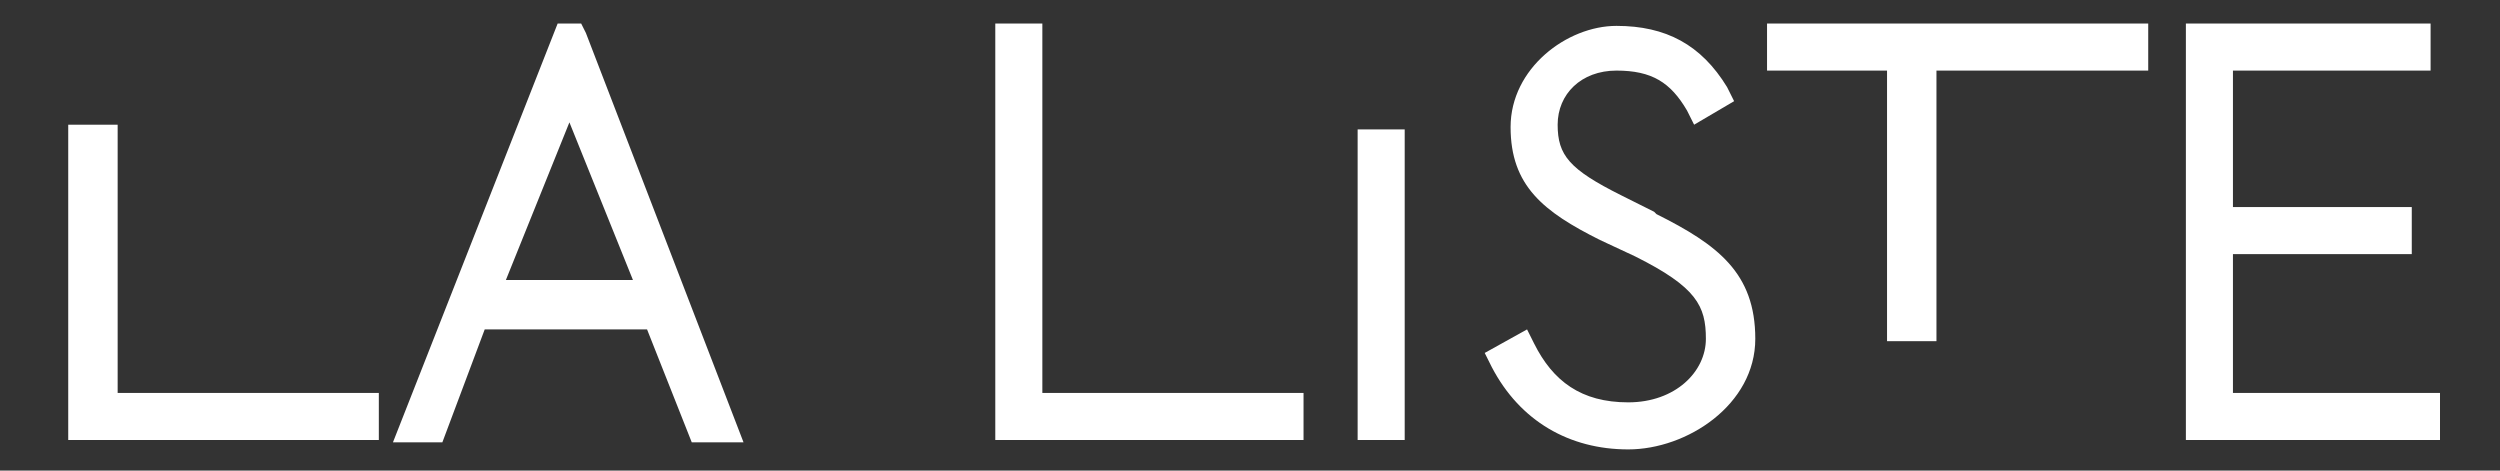
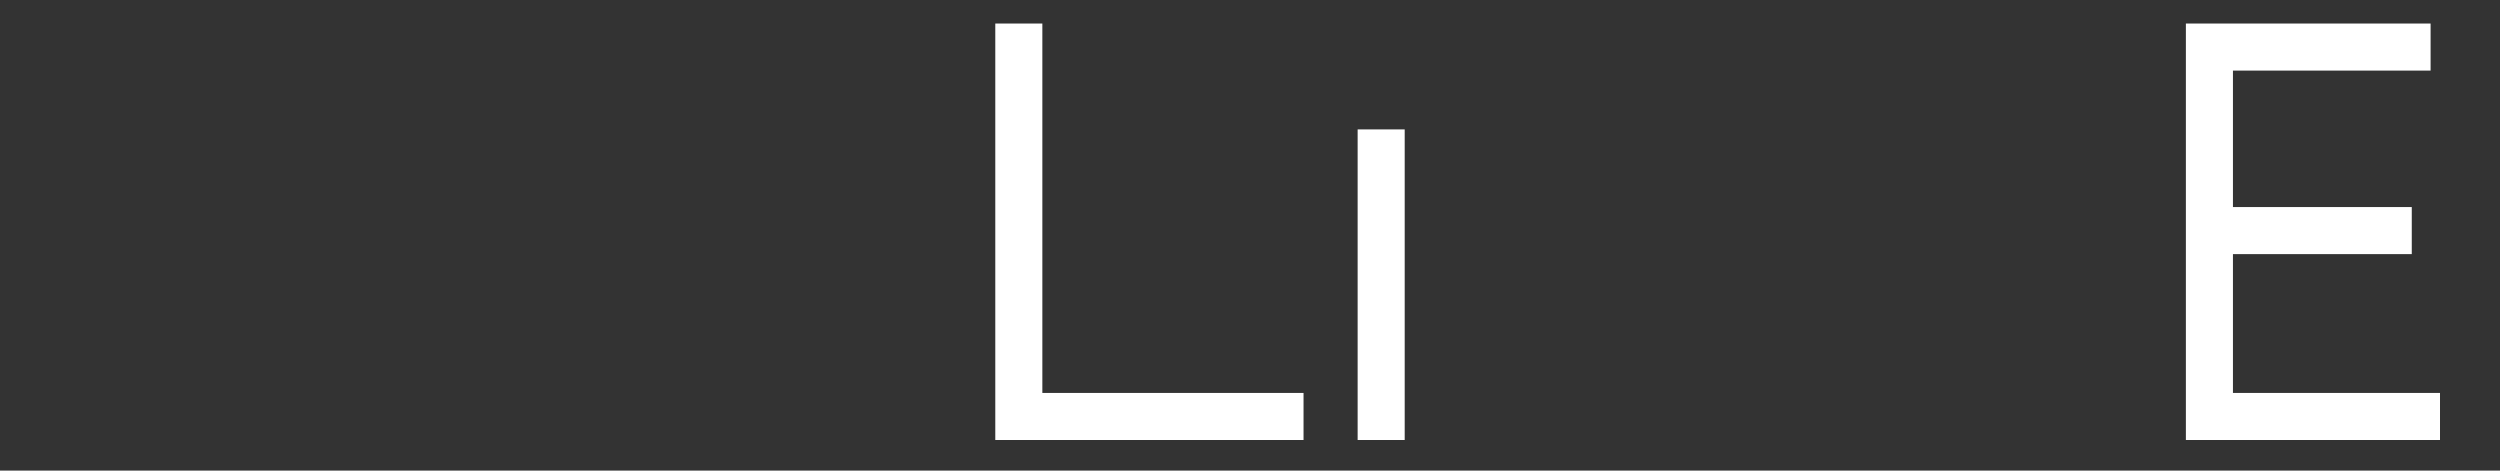
<svg xmlns="http://www.w3.org/2000/svg" width="170" height="32" viewBox="0 0 170 32" fill="none">
  <rect x="0" y="0" width="170" height="32" fill="#333333" stroke="none" />
-   <path d="M8 8.48H4.64V29.92H25.76V26.72H8V8.48Z" fill="white" />
-   <path d="M120.159 4.8H128.319V23.2H131.679V4.8H146.079V1.6H120.159V4.8Z" fill="white" />
  <path d="M151.84 26.72V17.28H164V14.08H151.84V4.8H165.28V1.6H148.64V29.92H165.92V26.72H151.84Z" fill="white" />
  <path d="M95.519 8.8H92.319V29.92H95.519V8.8Z" fill="white" />
  <path d="M70.88 1.6H67.68V29.92H88.64V26.72H70.88V1.6Z" fill="white" />
-   <path d="M112.48 14.4L110.24 13.28C106.72 11.52 105.92 10.56 105.92 8.48C105.92 6.4 107.52 4.8 109.92 4.8C112.32 4.8 113.6 5.6 114.72 7.52L115.2 8.48L117.92 6.88L117.44 5.92C115.68 3.04 113.28 1.76 109.92 1.76C106.56 1.76 102.72 4.64 102.72 8.64C102.72 12.64 104.96 14.4 108.8 16.32L111.2 17.44C115.36 19.52 116 20.8 116 23.04C116 25.28 113.92 27.36 110.72 27.36C107.52 27.36 105.6 25.92 104.32 23.36L103.84 22.4L100.96 24L101.44 24.96C103.36 28.64 106.72 30.56 110.72 30.56C114.72 30.56 119.36 27.52 119.36 23.04C119.36 18.56 116.8 16.64 112.64 14.56L112.48 14.4Z" fill="white" />
-   <path d="M39.52 1.6H37.92L26.72 30.08H30.08L32.96 22.4H44L47.04 30.08H50.56L39.84 2.24L39.52 1.6ZM43.04 19.04H34.4L38.72 8.32L43.04 19.04Z" fill="white" />
</svg>